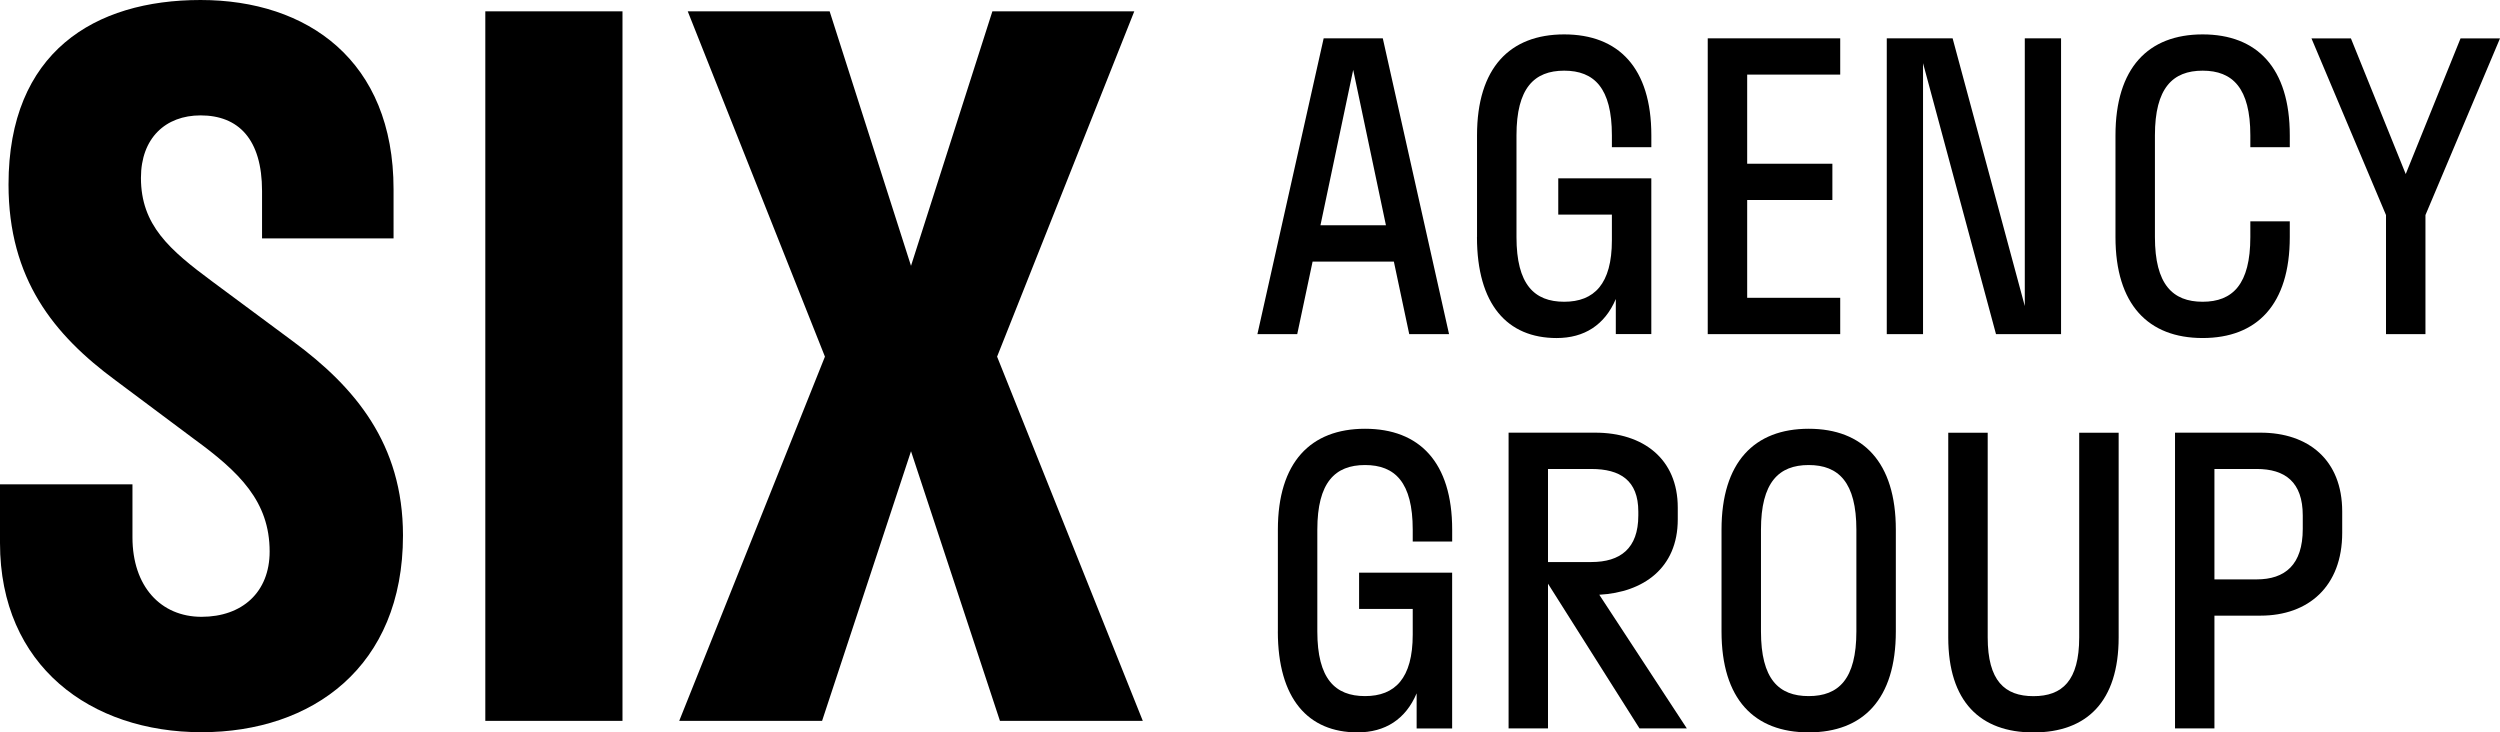
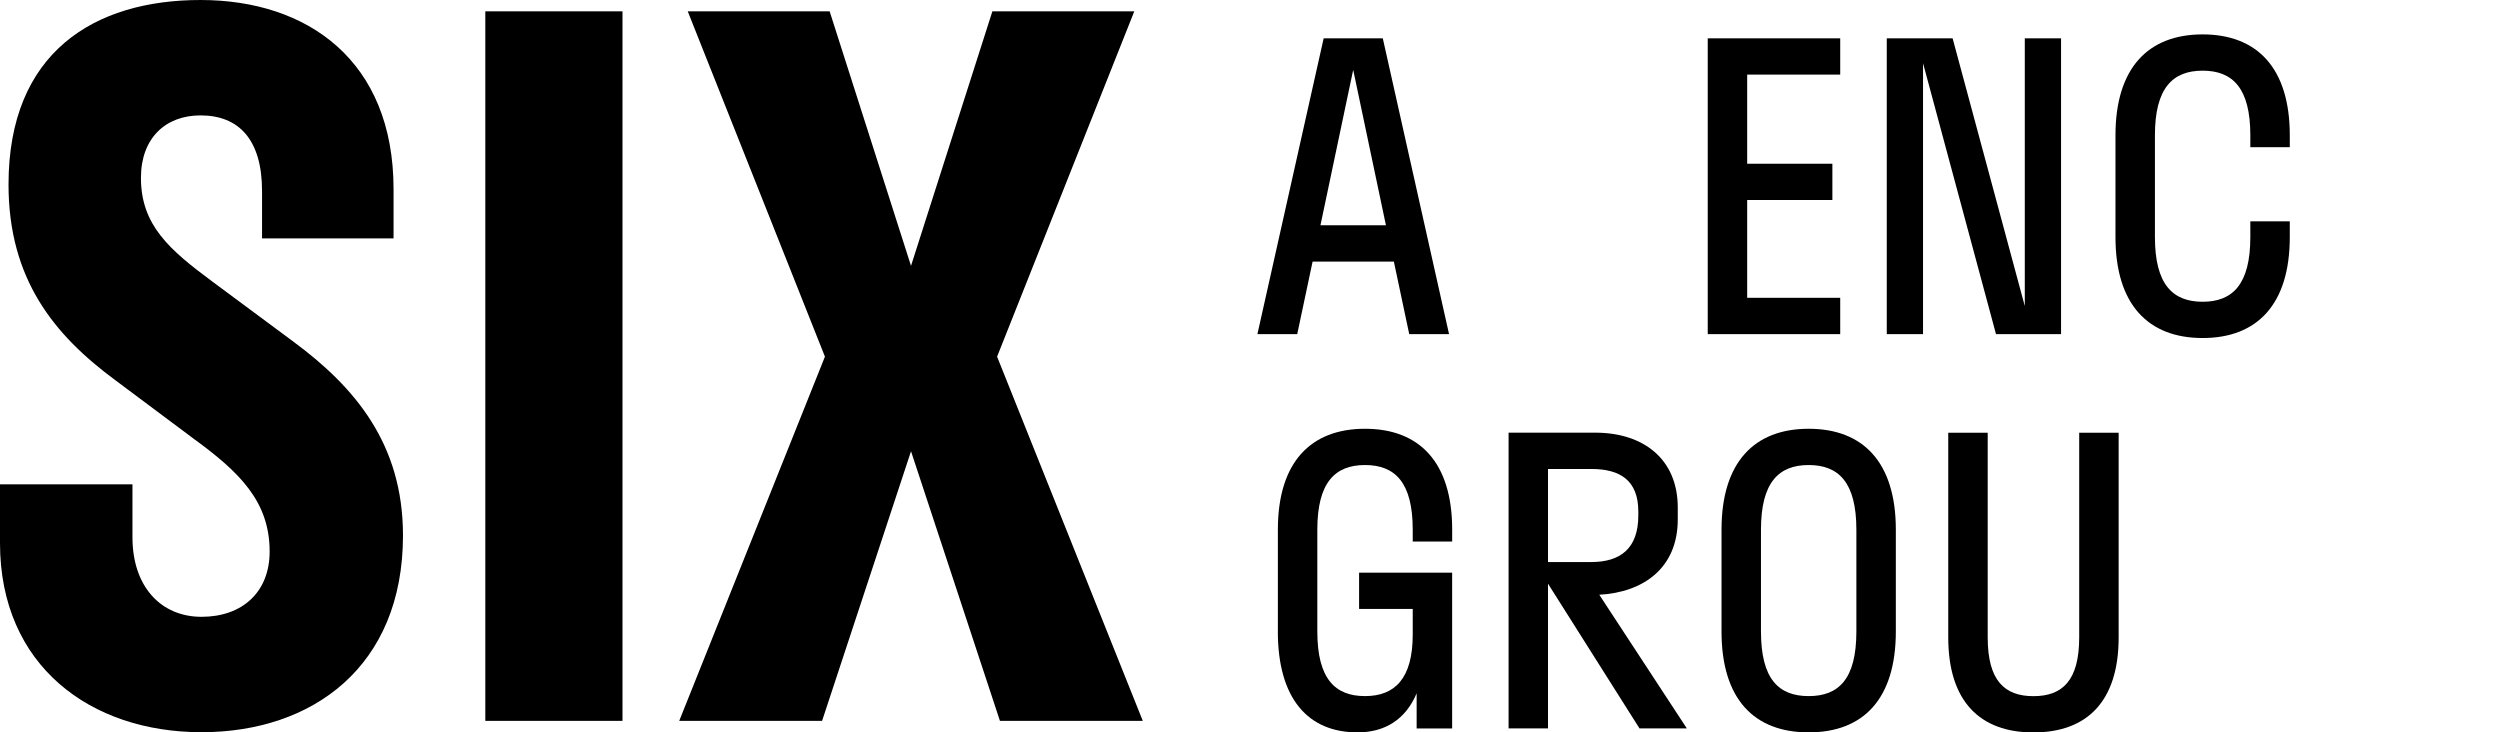
<svg xmlns="http://www.w3.org/2000/svg" width="620.448" height="181.774" viewBox="0 0 620.448 181.774">
  <g id="Group_724" data-name="Group 724" transform="translate(-236.813 762.512)">
    <g id="Layer_1-2" transform="translate(236.813 -762.512)">
      <g id="SIX" transform="translate(0)" style="isolation: isolate">
        <g id="Group_4" data-name="Group 4" style="isolation: isolate">
          <path id="Path_3" data-name="Path 3" d="M49.773,0c26.534,0,47.9,15.024,47.9,46.955V59.161H65.035V47.422c0-12.91-5.874-18.784-15.261-18.784-8.692,0-14.795,5.636-14.795,15.5,0,11.739,7.045,17.842,17.842,25.829L72.775,84.761c15.261,11.272,27.238,25.353,27.238,48.126,0,32.636-22.535,48.831-50.011,48.831S0,165.286,0,134.763V120.206H32.874v13.148c0,12.205,7.045,19.726,17.137,19.726s16.908-6.1,16.908-16.2c0-12.443-7.512-19.726-18.784-27.943L28.647,94.377C13.386,83.114,2.114,69.262,2.114,45.784,2.114,12.91,23.478,0,49.773,0Z" transform="translate(0 0)" />
          <path id="Path_4" data-name="Path 4" d="M131.64,179.163V3.08h34.045V179.172H131.64Z" transform="translate(-11.196 -0.262)" />
          <path id="Path_5" data-name="Path 5" d="M241.763,112.252l-22.069,66.91H184.24L220.4,88.774,186.354,3.08H221.57l20.193,63.159L261.956,3.08h35.216L263.127,88.774l36.159,90.388H263.832Z" transform="translate(-15.669 -0.262)" />
        </g>
      </g>
      <g id="Agency_Group" transform="translate(312.063 8.537)" style="isolation: isolate">
        <g id="Group_5" data-name="Group 5" style="isolation: isolate">
          <path id="Path_6" data-name="Path 6" d="M372.188,10.4,388.63,83.807h-9.882L374.933,65.8H354.767l-3.815,18.006H341.07L357.512,10.4H372.2Zm.778,46.388-8.125-38.565-8.125,38.565Z" transform="translate(-341.07 -9.421)" />
-           <path id="Path_7" data-name="Path 7" d="M400.639,59.634V34.381c0-16.734,8.125-25.051,21.629-25.051S443.9,17.647,443.9,34.381v2.937h-9.79V34.381c0-11.748-4.4-16.048-11.839-16.048s-11.839,4.309-11.839,16.048V59.634c0,11.748,4.4,16.048,11.839,16.048s11.839-4.4,11.839-15.271V54.053H420.8v-9h23.093V83.706h-8.811V75c-2.745,6.46-7.832,9.689-14.685,9.689-12.233,0-19.772-8.317-19.772-25.051Z" transform="translate(-346.135 -9.33)" />
          <path id="Path_8" data-name="Path 8" d="M496.1,83.807H463.22V10.4H496.1v9H473.01V41.518h21.145v9H473.01V74.794H496.1v9Z" transform="translate(-351.459 -9.421)" />
          <path id="Path_9" data-name="Path 9" d="M546.036,76.853V10.4h9V83.807H538.89l-18.107-67.24v67.24h-9V10.4h16.341l17.915,66.453Z" transform="translate(-355.588 -9.421)" />
          <path id="Path_10" data-name="Path 10" d="M617.079,55.718v3.916c0,16.734-8.125,25.051-21.629,25.051s-21.63-8.317-21.63-25.051V34.381c0-16.734,8.125-25.051,21.63-25.051s21.629,8.317,21.629,25.051v2.937h-9.79V34.381c0-11.748-4.4-16.048-11.839-16.048s-11.84,4.309-11.84,16.048V59.634c0,11.748,4.4,16.048,11.84,16.048s11.839-4.309,11.839-16.048V55.718Z" transform="translate(-360.865 -9.33)" />
-           <path id="Path_11" data-name="Path 11" d="M645.48,83.807V54.255L626.98,10.41h9.79l13.605,33.67,13.605-33.67h9.79l-18.5,43.845V83.807Z" transform="translate(-365.386 -9.422)" />
        </g>
        <g id="Group_6" data-name="Group 6" transform="translate(5.069 97.872)" style="isolation: isolate">
          <path id="Path_12" data-name="Path 12" d="M346.619,166.6V141.351c0-16.734,8.125-25.051,21.629-25.051s21.63,8.317,21.63,25.051v2.937h-9.79v-2.937c0-11.748-4.4-16.048-11.839-16.048s-11.839,4.309-11.839,16.048V166.6c0,11.748,4.4,16.048,11.839,16.048s11.839-4.4,11.839-15.271v-6.359H366.776v-9h23.093v38.657h-8.811v-8.71c-2.736,6.459-7.832,9.689-14.676,9.689-12.233,0-19.772-8.317-19.772-25.051Z" transform="translate(-346.61 -116.3)" />
          <path id="Path_13" data-name="Path 13" d="M409.2,190.767V117.36h21.529c11.839,0,20.458,6.46,20.458,18.592v2.937c0,12.132-8.61,18.107-19.479,18.693l21.73,33.176H441.689L418.98,154.836v35.921h-9.79Zm9.781-64.394v23.093h10.769c7.146,0,11.647-3.33,11.647-11.547v-.979c0-7.731-4.5-10.568-11.647-10.568Z" transform="translate(-351.932 -116.39)" />
          <path id="Path_14" data-name="Path 14" d="M466.96,166.6V141.351c0-16.734,8.125-25.051,21.63-25.051s21.63,8.317,21.63,25.051V166.6c0,16.835-8.125,25.051-21.63,25.051S466.96,183.439,466.96,166.6Zm33.469,0V141.351c0-11.748-4.4-16.048-11.839-16.048s-11.839,4.309-11.839,16.048V166.6c0,11.839,4.4,16.048,11.839,16.048S500.429,178.444,500.429,166.6Z" transform="translate(-356.846 -116.3)" />
          <path id="Path_15" data-name="Path 15" d="M538.25,117.37v50.8c0,10.769,4.209,14.584,11.354,14.584s11.355-3.815,11.355-14.584v-50.8h9.79v50.8c0,15.957-7.932,23.587-21.145,23.587s-21.145-7.631-21.145-23.587v-50.8Z" transform="translate(-362.076 -116.391)" />
-           <path id="Path_16" data-name="Path 16" d="M589.969,190.767V117.36h21.236c11.839,0,20.257,6.752,20.257,19.571v5.288c0,13.313-8.417,20.55-20.257,20.55H599.75v27.988h-9.79Zm9.781-64.394v27.4h10.476c7.045,0,11.446-3.623,11.446-12.526v-3.33c0-8.317-4.4-11.547-11.446-11.547Z" transform="translate(-367.306 -116.39)" />
        </g>
      </g>
    </g>
  </g>
</svg>